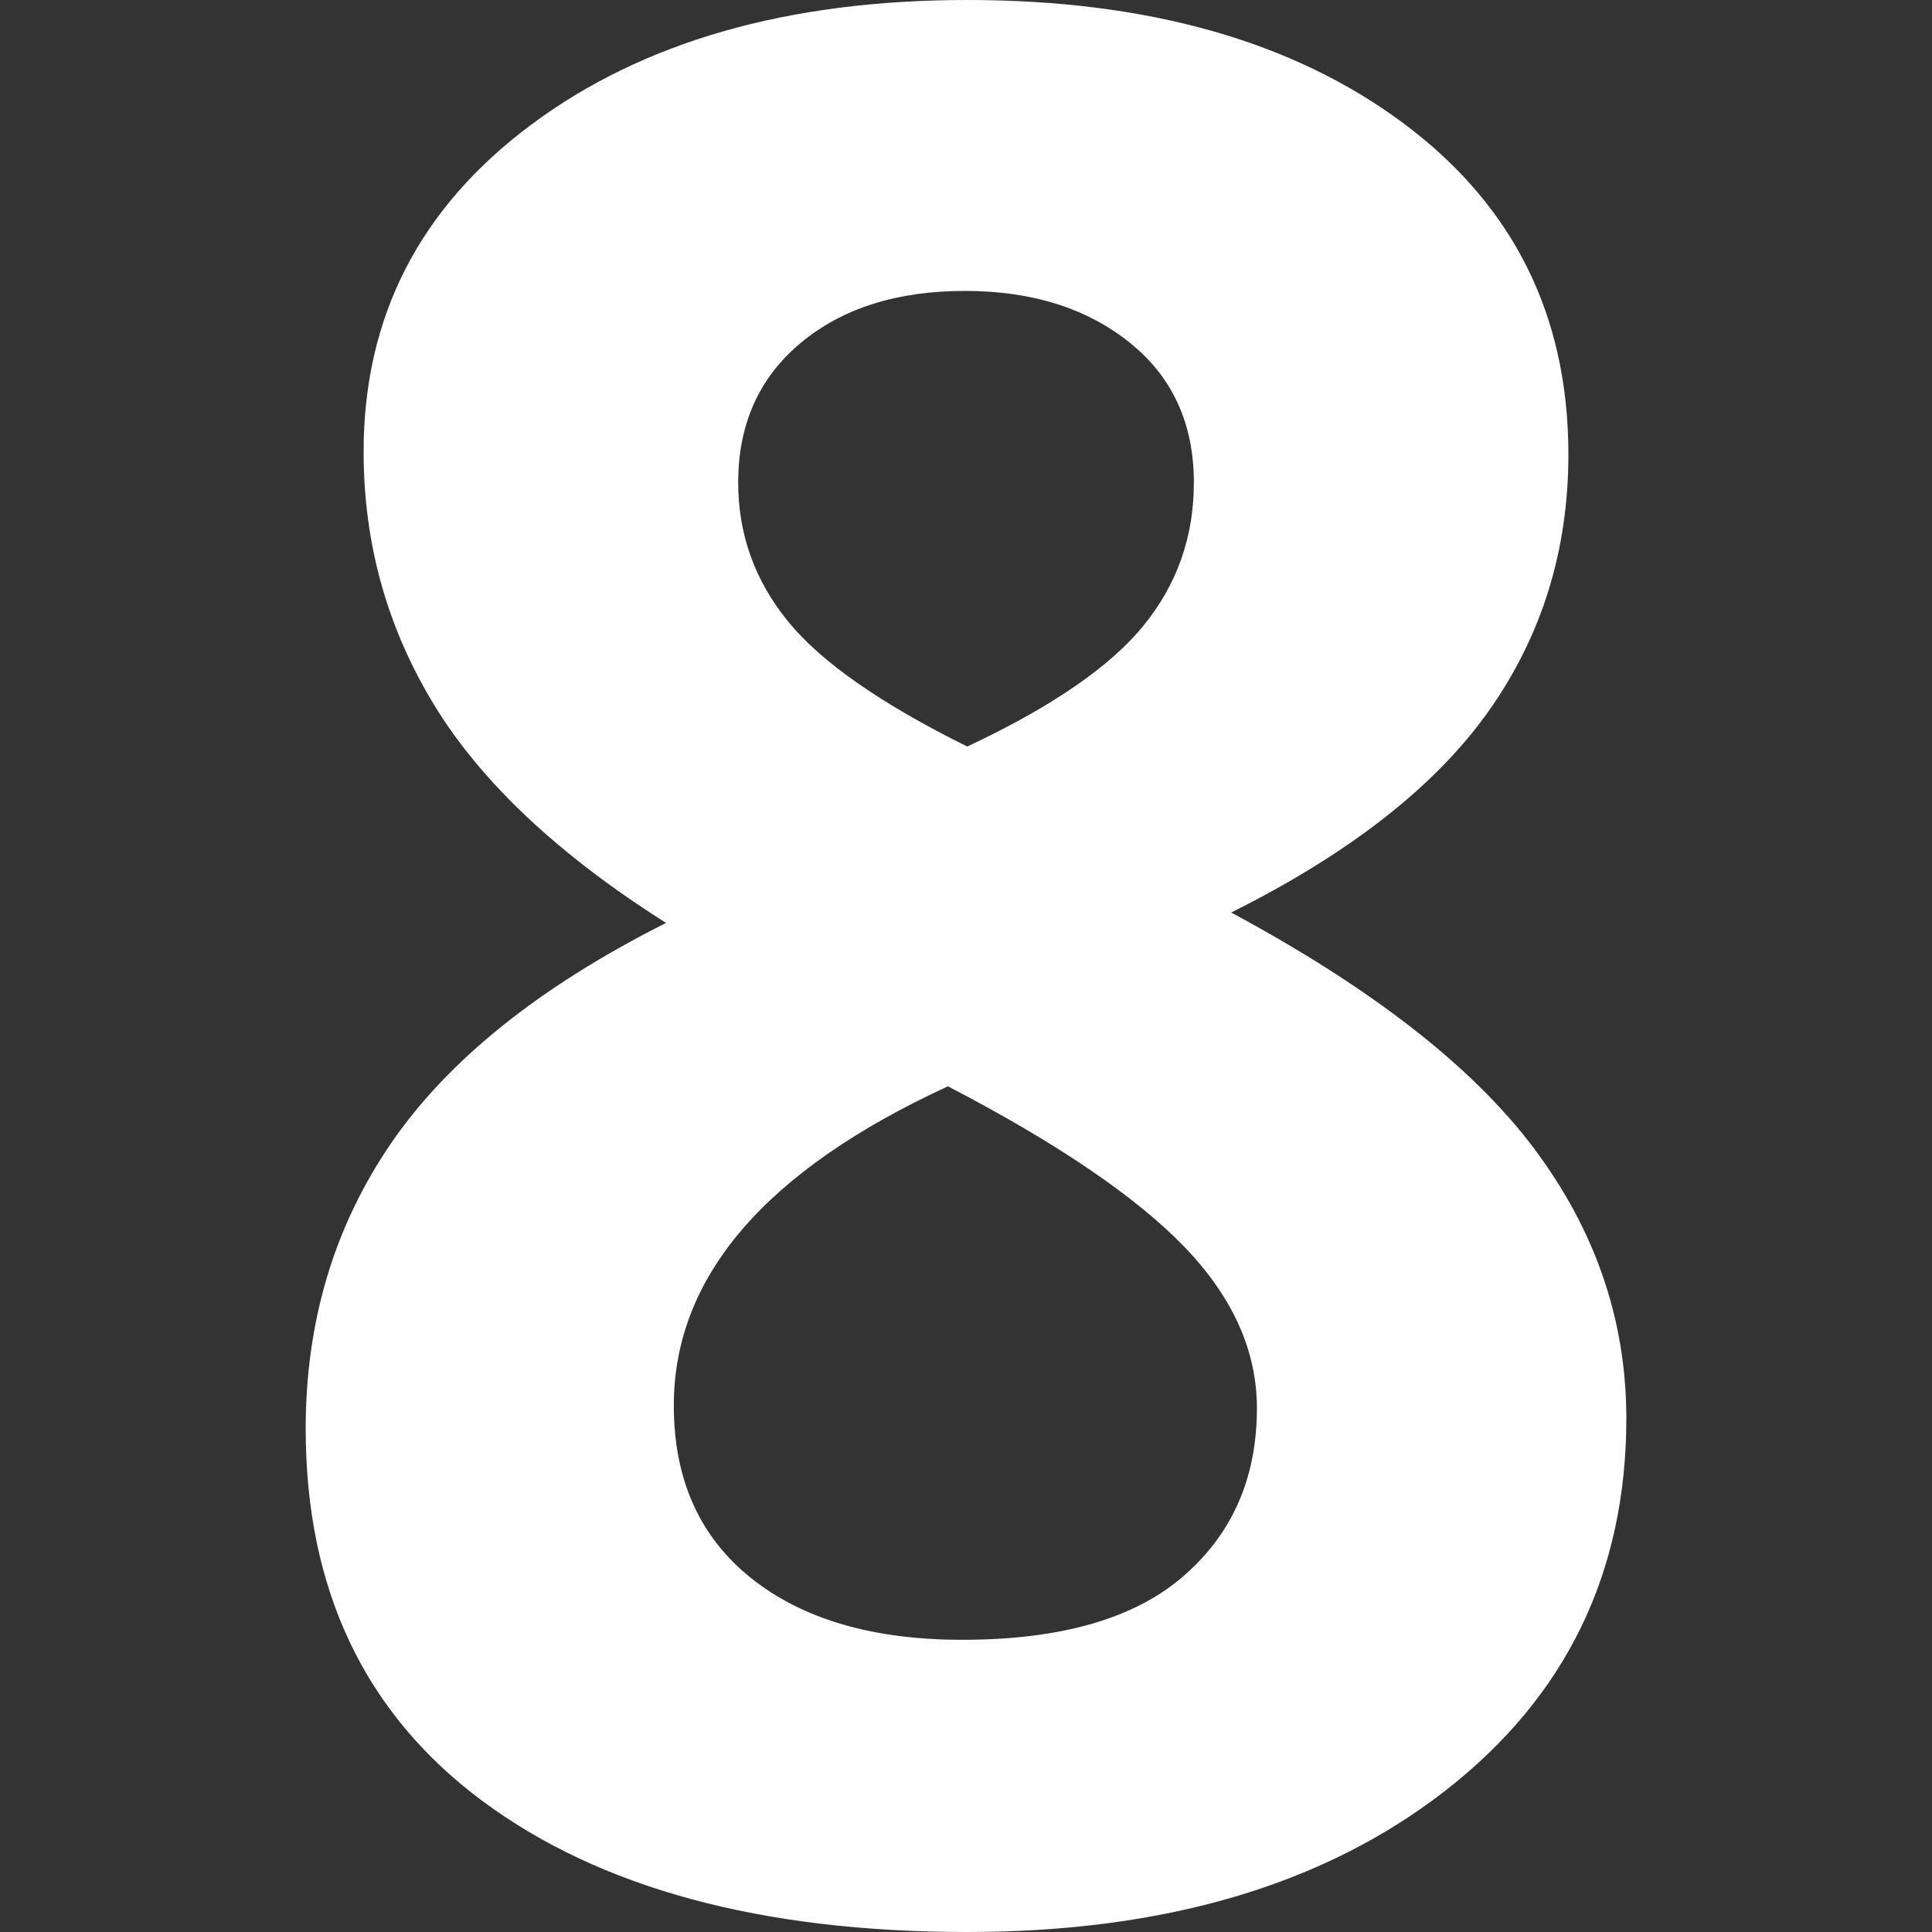
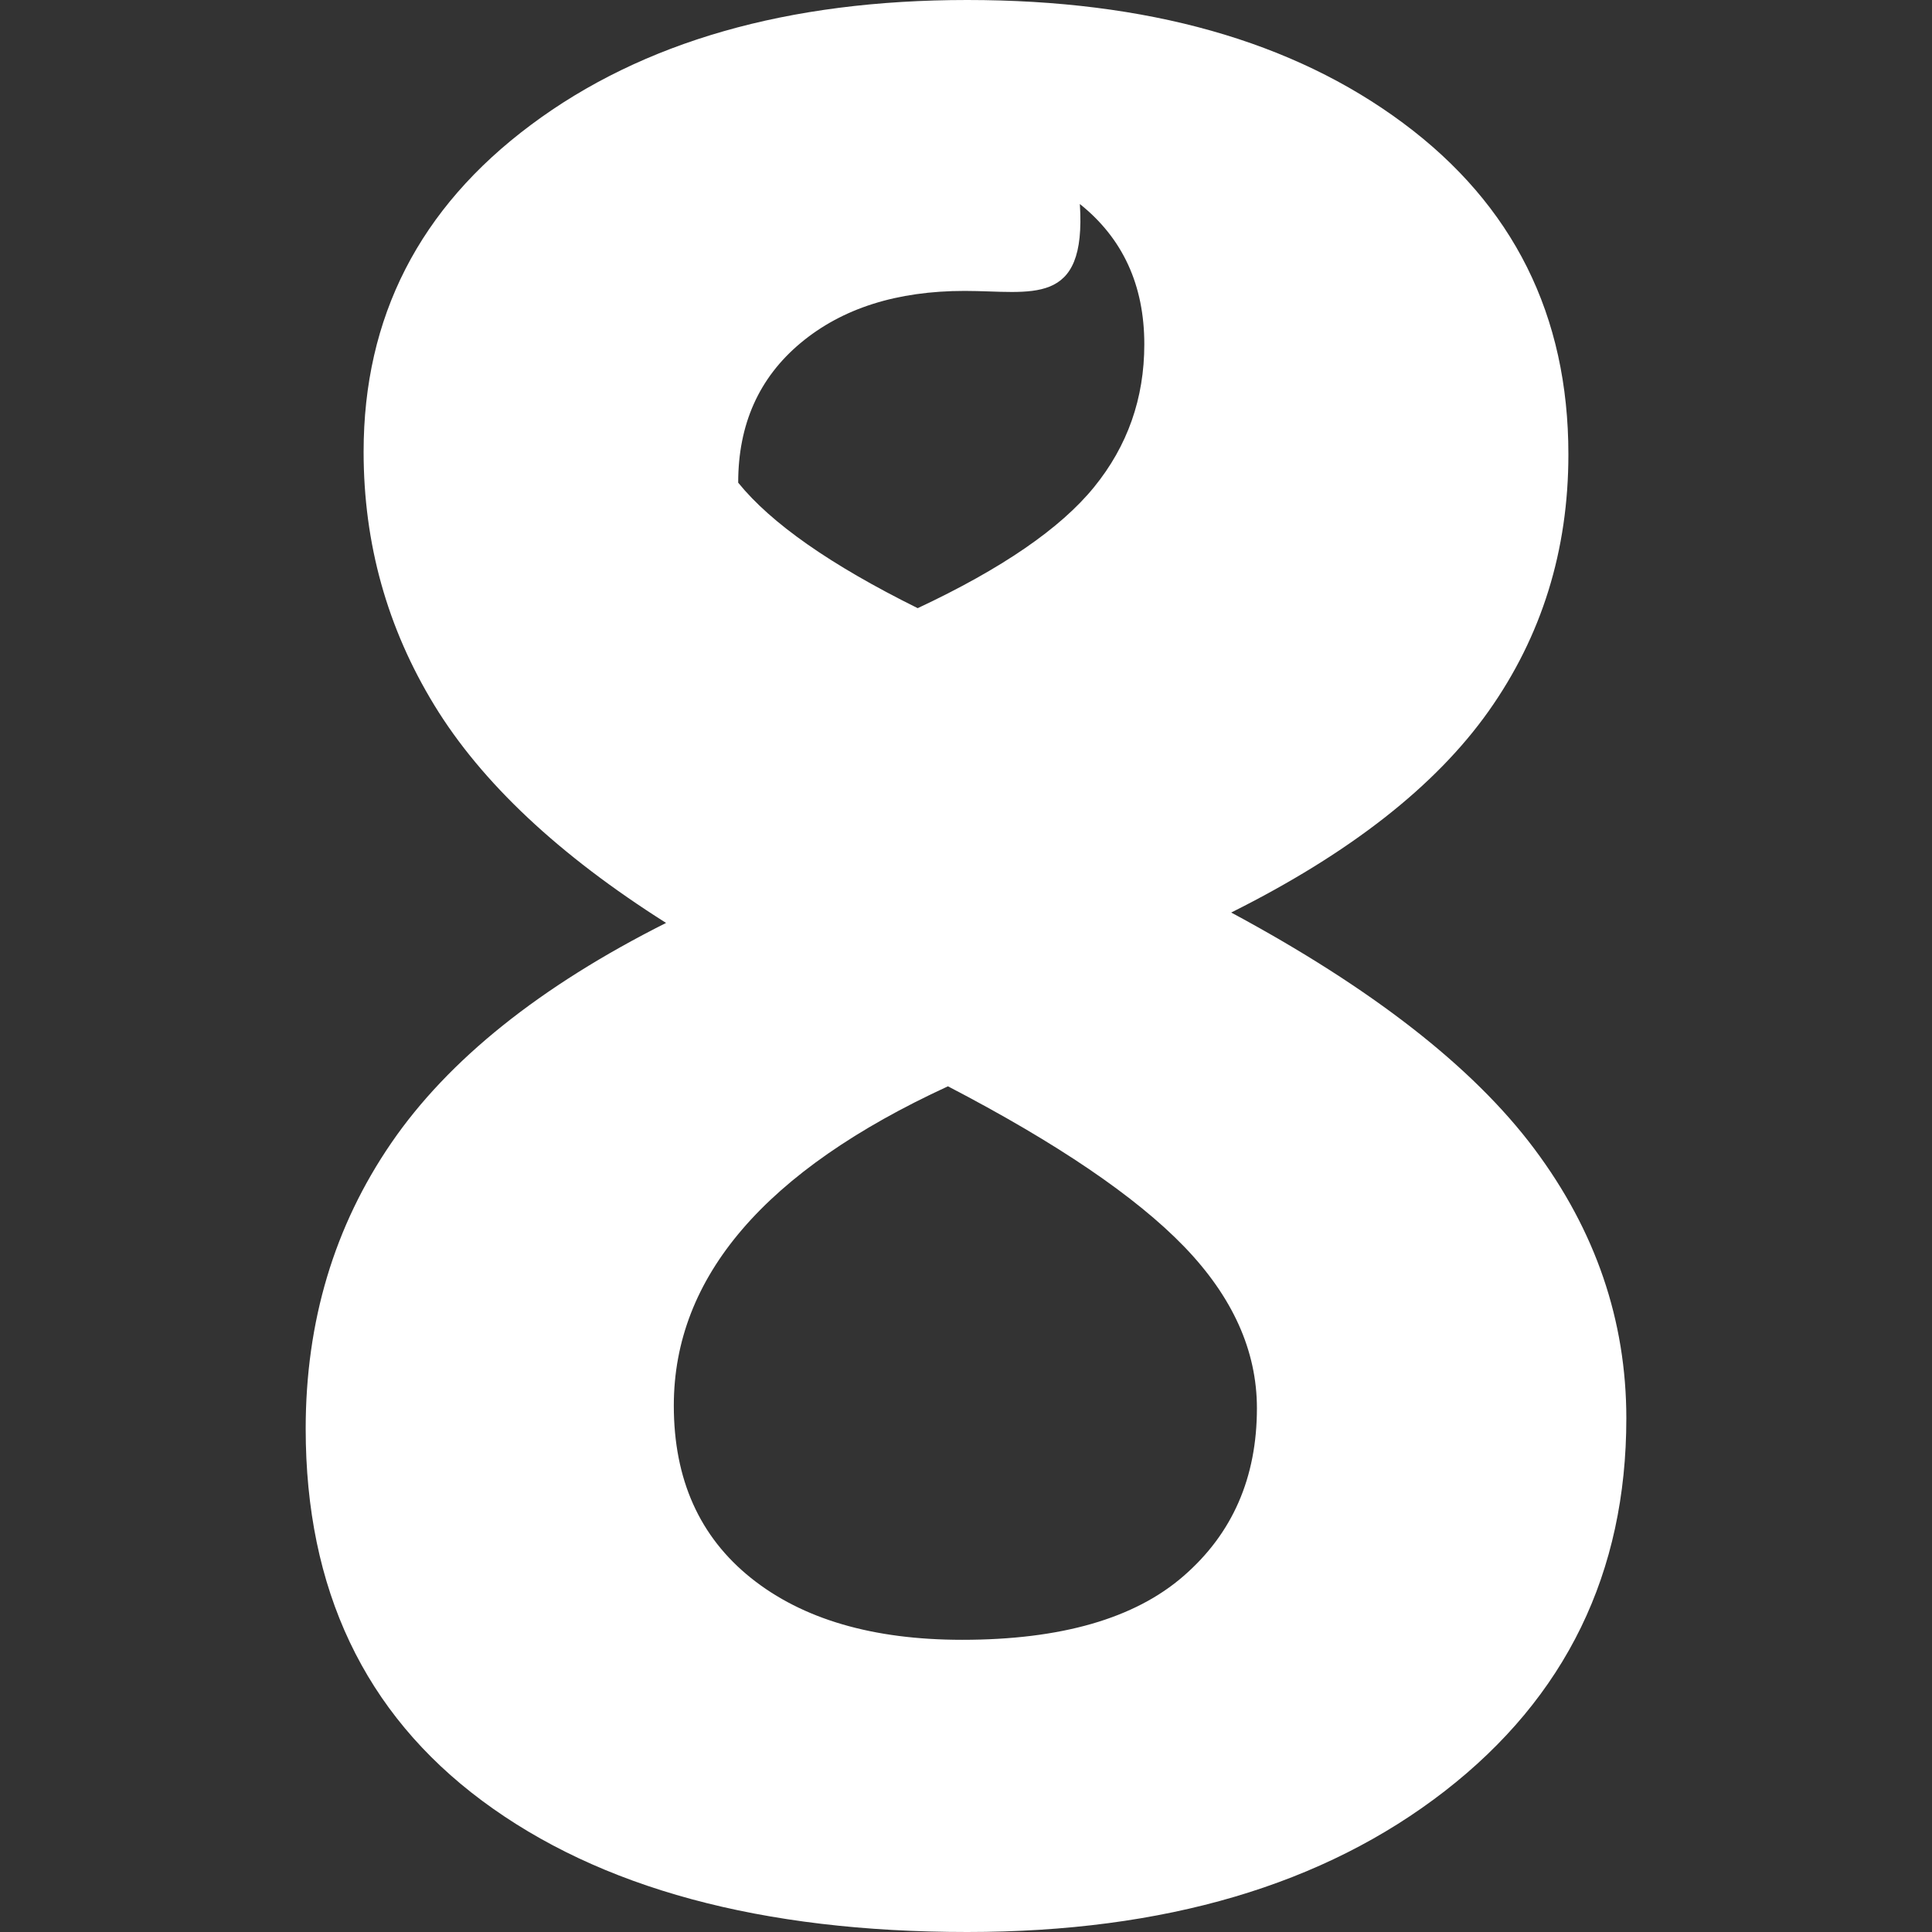
<svg xmlns="http://www.w3.org/2000/svg" version="1.1" id="Layer_1" x="0px" y="0px" width="283.465px" height="283.465px" viewBox="-66.326 -72.001 283.465 283.465" enable-background="new -66.326 -72.001 283.465 283.465" xml:space="preserve">
  <rect x="-66.326" y="-72.001" width="283.465" height="283.465" fill="#333333" stroke="none" />
  <g>
-     <path fill="#FFFFFF" d="M75.593-72.001c26.432,0,47.747,6.013,63.928,18.039c16.185,12.022,24.269,28.233,24.269,48.627   c0,14.099-3.907,26.66-11.706,37.677c-7.8,11.014-20.389,20.863-37.767,29.545c20.632,11.094,35.462,22.637,44.46,34.654   c9.006,12.025,13.514,25.212,13.514,39.563c0,22.661-8.873,40.89-26.629,54.679c-17.761,13.783-41.108,20.681-70.069,20.681   c-30.216,0-53.948-6.426-71.197-19.266c-17.248-12.838-25.872-31.027-25.872-54.568c0-15.744,4.186-29.721,12.561-41.934   c8.372-12.207,21.809-22.982,40.315-32.284C15.666,53.457,4.334,42.816-2.587,31.489c-6.929-11.334-10.39-23.732-10.39-37.205   c0-19.763,8.181-35.75,24.55-47.963C27.936-65.893,49.279-72.001,75.593-72.001z M32.536,134.226   c0,10.837,3.778,19.255,11.331,25.304c7.549,6.038,17.877,9.063,30.977,9.063c14.479,0,25.31-3.113,32.474-9.35   c7.188-6.23,10.772-14.447,10.772-24.629c0-8.446-3.57-16.348-10.681-23.717c-7.113-7.354-18.672-15.201-34.651-23.513   C45.942,99.734,32.536,115.342,32.536,134.226z M75.216-29.318c-9.941,0-17.975,2.548-24.08,7.644   c-6.108,5.103-9.154,11.934-9.154,20.492c0,7.557,2.417,14.325,7.271,20.302c4.841,5.98,13.625,12.115,26.338,18.412   c12.346-5.789,20.959-11.711,25.87-17.754c4.916-6.037,7.378-13.027,7.378-20.961c0-8.689-3.159-15.547-9.457-20.584   C93.095-26.798,85.03-29.318,75.216-29.318z" />
+     <path fill="#FFFFFF" d="M75.593-72.001c26.432,0,47.747,6.013,63.928,18.039c16.185,12.022,24.269,28.233,24.269,48.627   c0,14.099-3.907,26.66-11.706,37.677c-7.8,11.014-20.389,20.863-37.767,29.545c20.632,11.094,35.462,22.637,44.46,34.654   c9.006,12.025,13.514,25.212,13.514,39.563c0,22.661-8.873,40.89-26.629,54.679c-17.761,13.783-41.108,20.681-70.069,20.681   c-30.216,0-53.948-6.426-71.197-19.266c-17.248-12.838-25.872-31.027-25.872-54.568c0-15.744,4.186-29.721,12.561-41.934   c8.372-12.207,21.809-22.982,40.315-32.284C15.666,53.457,4.334,42.816-2.587,31.489c-6.929-11.334-10.39-23.732-10.39-37.205   c0-19.763,8.181-35.75,24.55-47.963C27.936-65.893,49.279-72.001,75.593-72.001z M32.536,134.226   c0,10.837,3.778,19.255,11.331,25.304c7.549,6.038,17.877,9.063,30.977,9.063c14.479,0,25.31-3.113,32.474-9.35   c7.188-6.23,10.772-14.447,10.772-24.629c0-8.446-3.57-16.348-10.681-23.717c-7.113-7.354-18.672-15.201-34.651-23.513   C45.942,99.734,32.536,115.342,32.536,134.226z M75.216-29.318c-9.941,0-17.975,2.548-24.08,7.644   c-6.108,5.103-9.154,11.934-9.154,20.492c4.841,5.98,13.625,12.115,26.338,18.412   c12.346-5.789,20.959-11.711,25.87-17.754c4.916-6.037,7.378-13.027,7.378-20.961c0-8.689-3.159-15.547-9.457-20.584   C93.095-26.798,85.03-29.318,75.216-29.318z" />
  </g>
</svg>